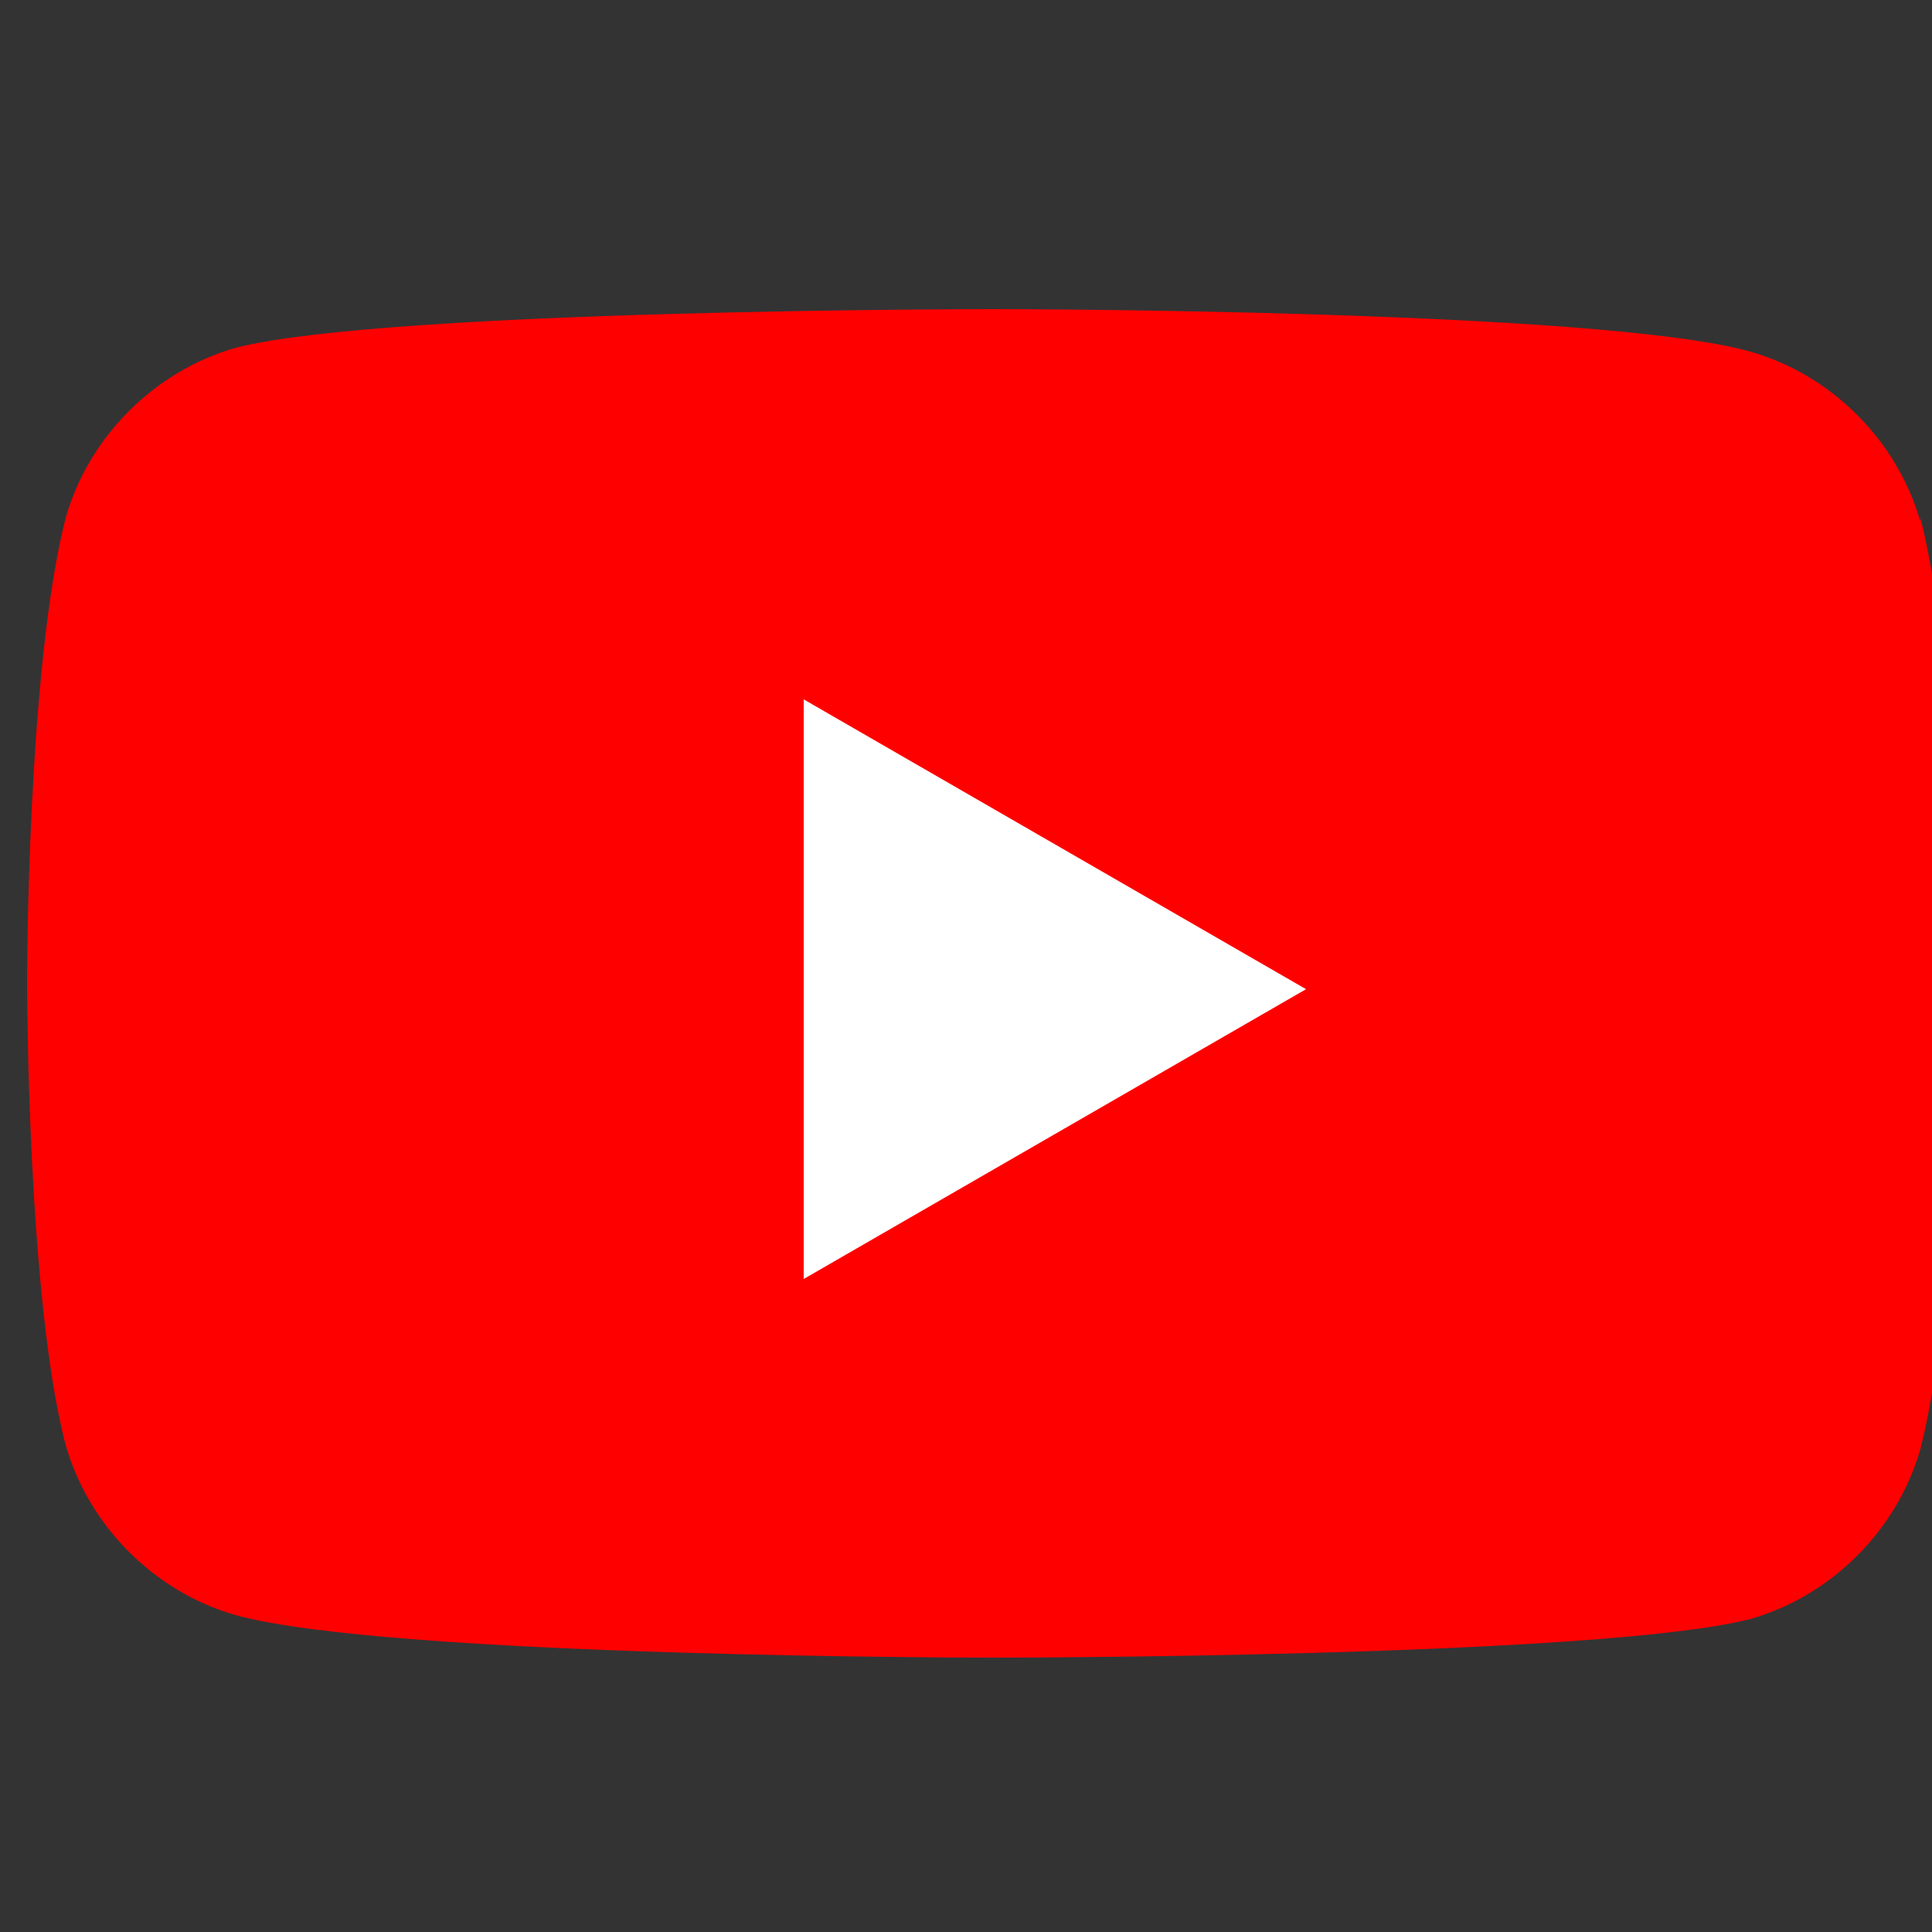
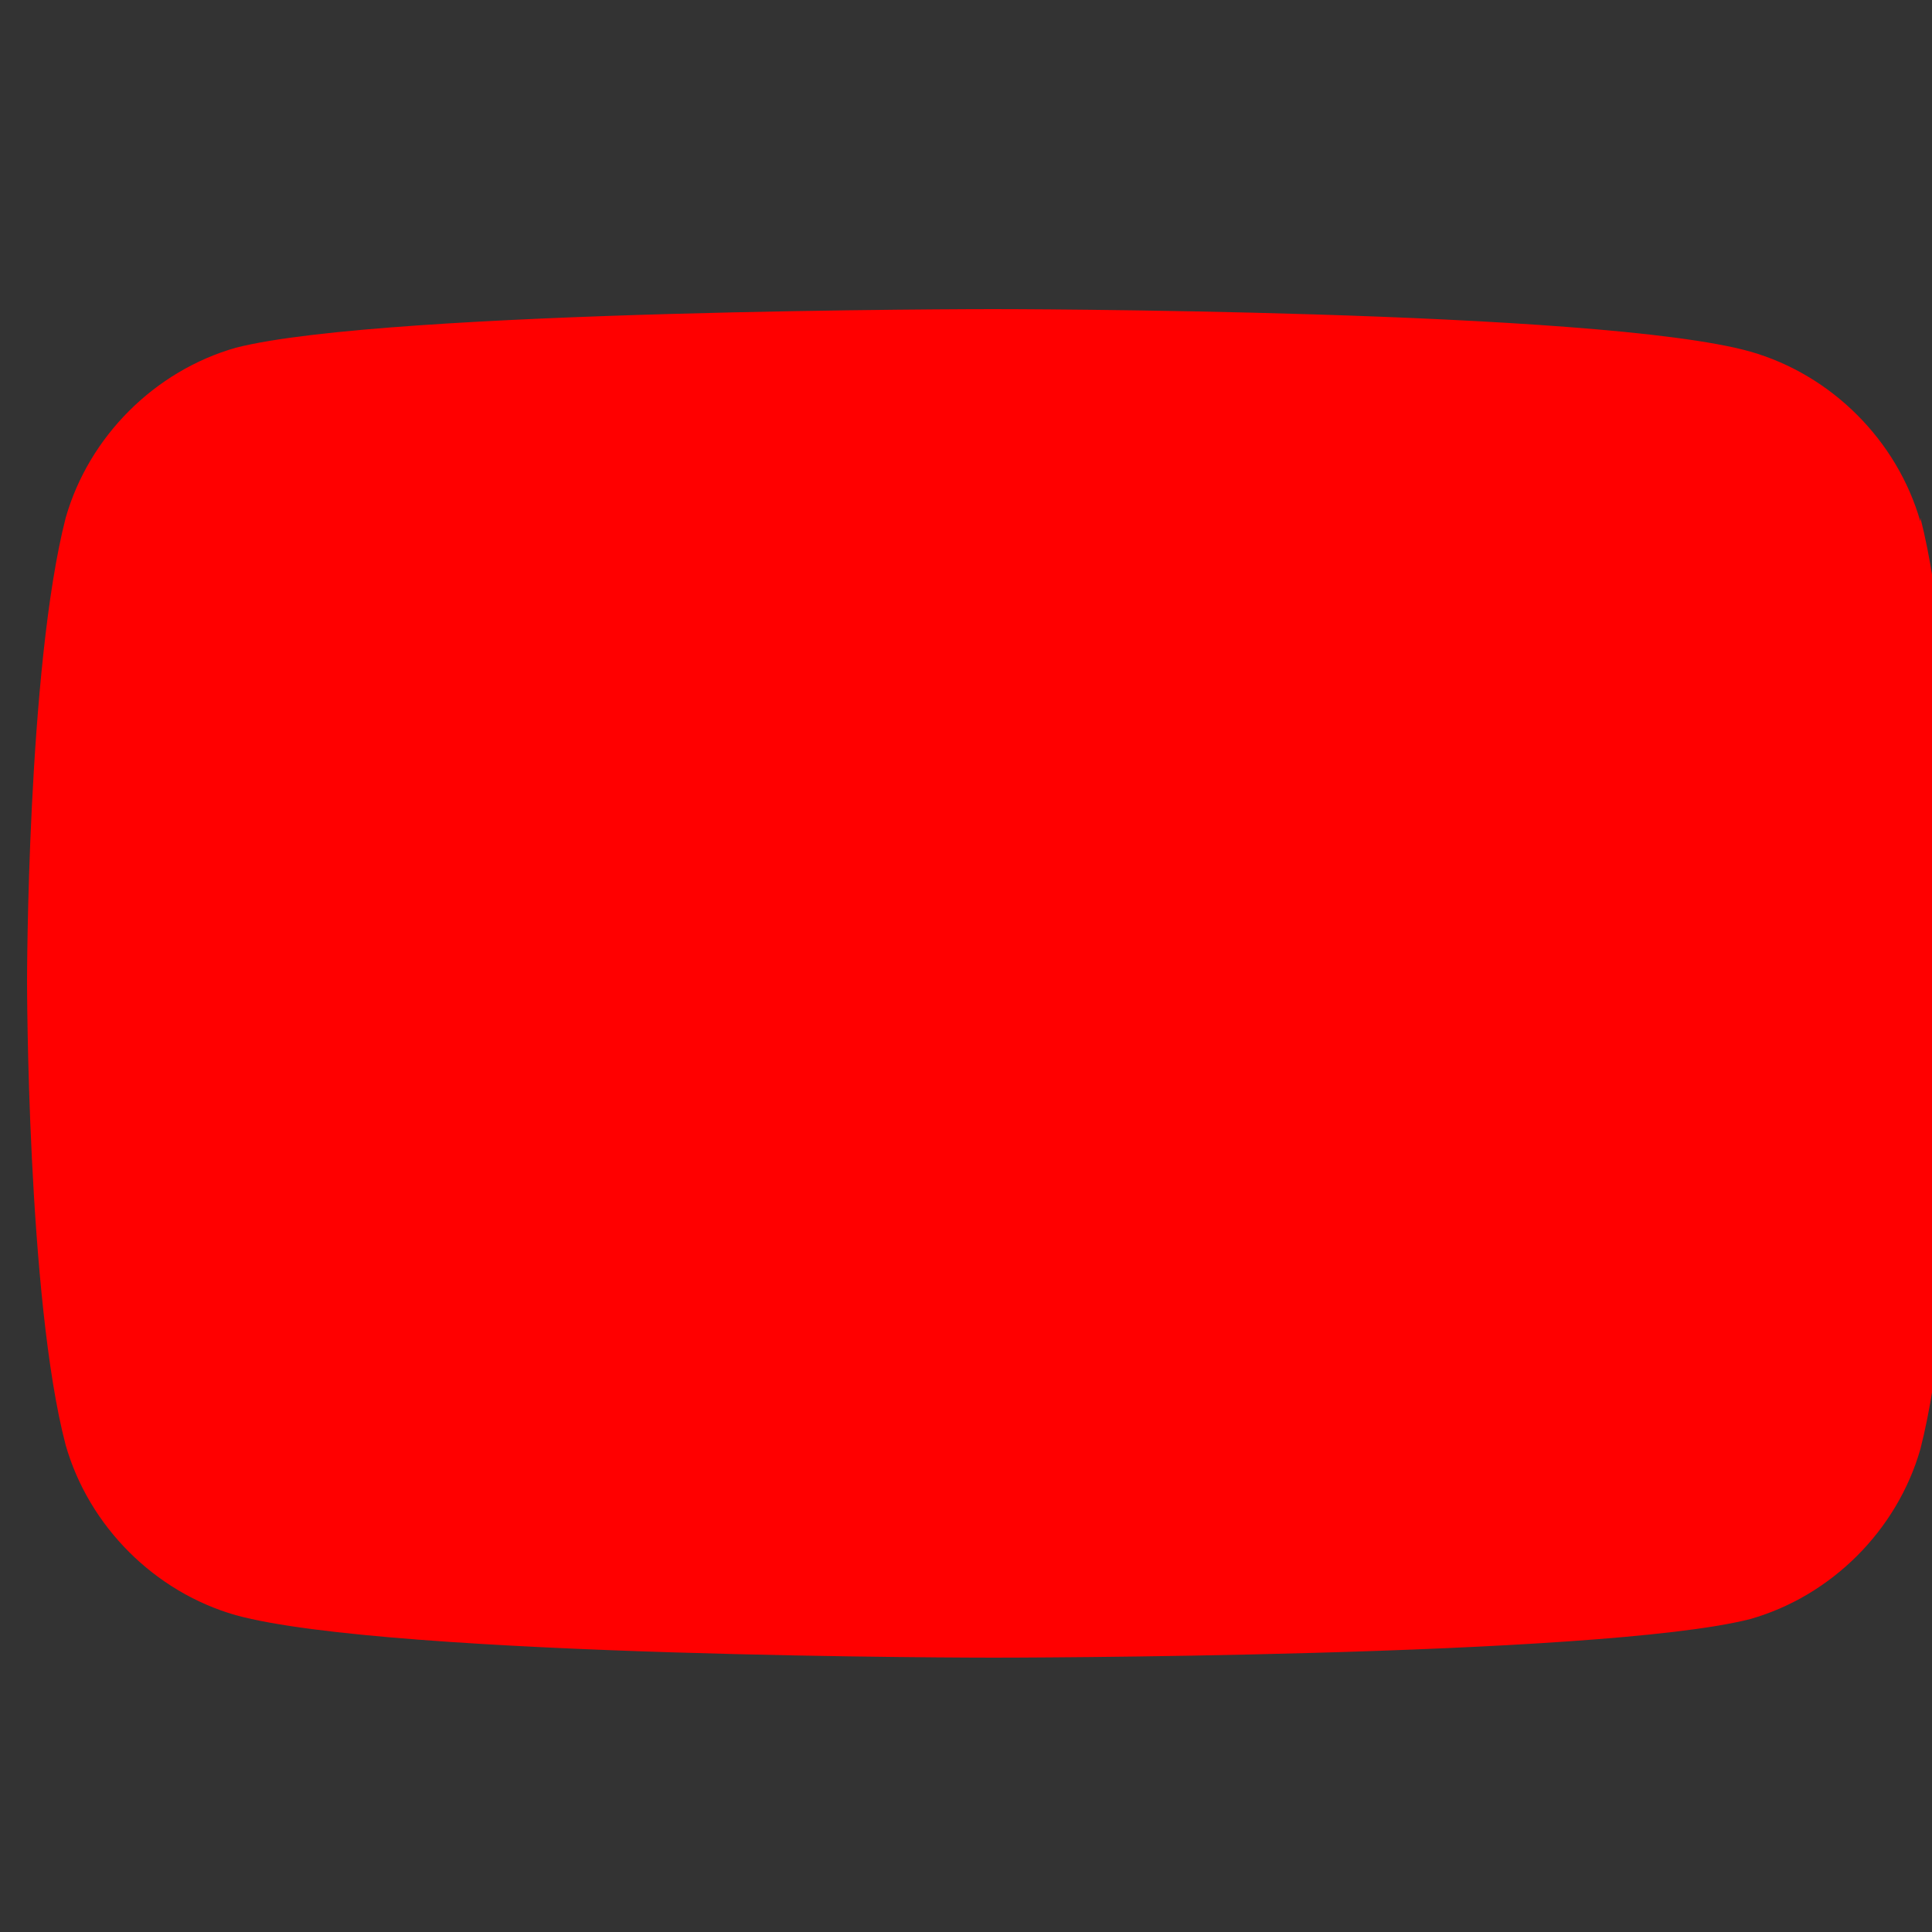
<svg xmlns="http://www.w3.org/2000/svg" id="Layer_1" version="1.1" viewBox="0 0 50 50">
  <rect x="0" y="0" width="50" height="50" fill="#333333" stroke="none" />
  <defs>
    <style>
      .st0 {
        fill: #fff;
      }

      .st1 {
        fill: red;
      }
    </style>
  </defs>
  <g id="g7433">
    <path id="path7429" class="st1" d="M49.7,13.5c-.6-2.1-2.3-3.8-4.4-4.4-3.9-1.1-19.6-1.1-19.6-1.1,0,0-15.7,0-19.6,1-2.1.6-3.8,2.3-4.4,4.4-1,3.9-1,12-1,12,0,0,0,8.2,1,12,.6,2.1,2.3,3.8,4.4,4.4,4,1.1,19.6,1.1,19.6,1.1,0,0,15.7,0,19.6-1,2.1-.6,3.8-2.3,4.4-4.4,1-3.9,1-12,1-12,0,0,0-8.2-1-12.1h0Z" />
-     <path id="polygon7431" class="st0" d="M20.8,18.1v15l13-7.5-13-7.5Z" />
  </g>
</svg>